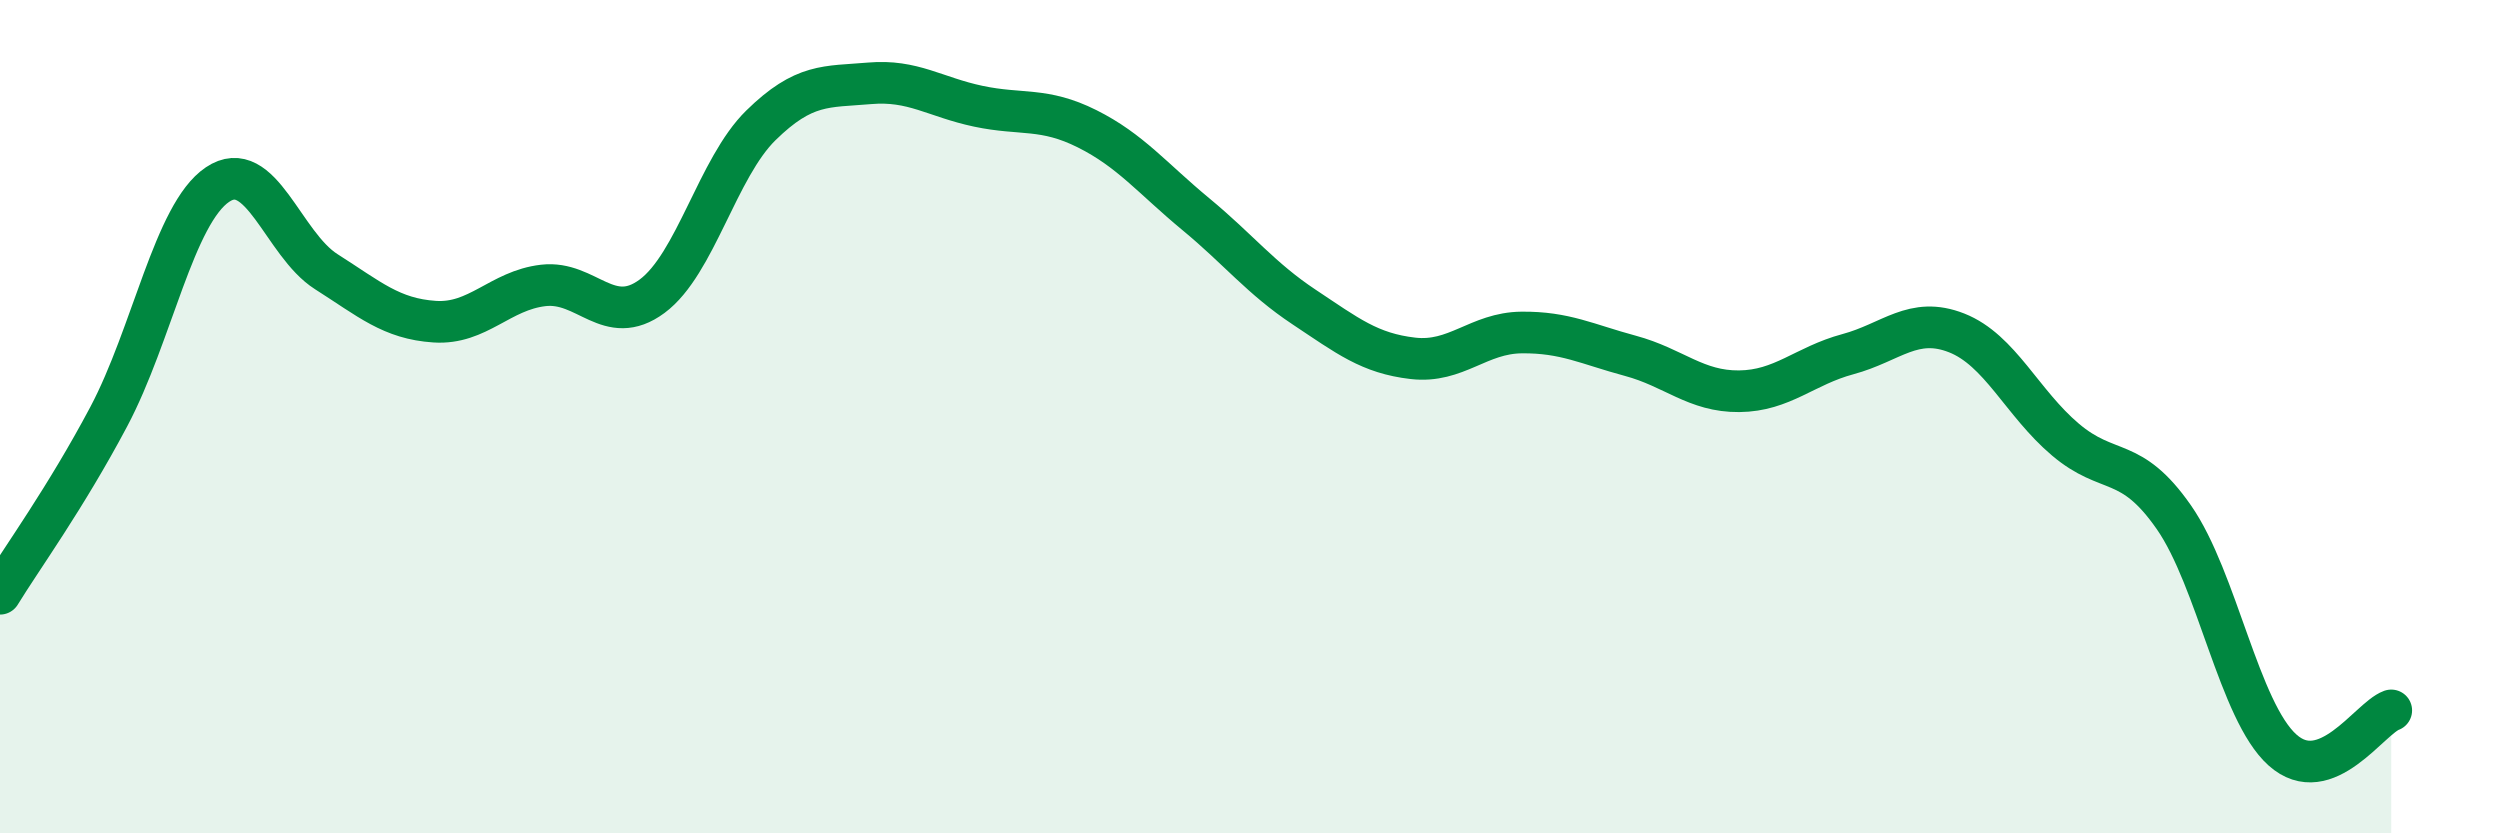
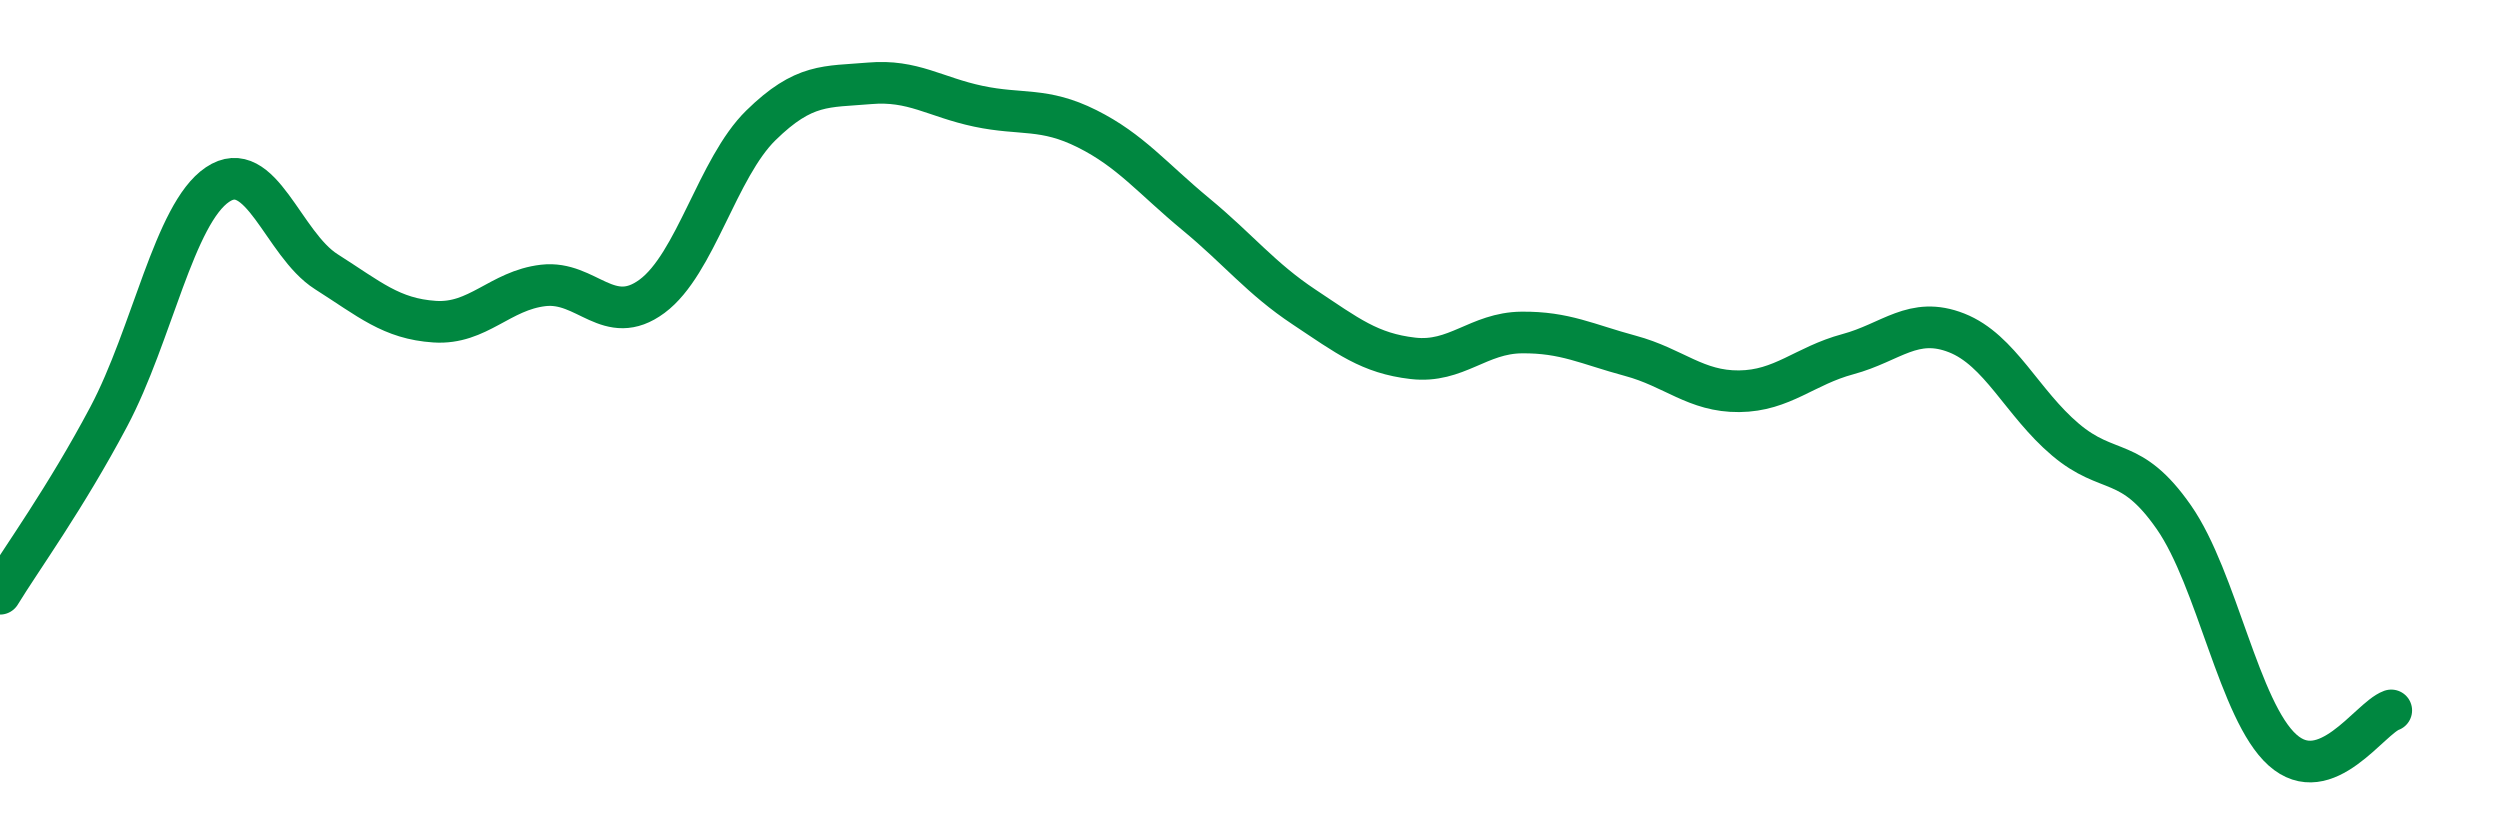
<svg xmlns="http://www.w3.org/2000/svg" width="60" height="20" viewBox="0 0 60 20">
-   <path d="M 0,14.25 C 0.52,13.4 1.57,11.96 2.61,10 C 3.65,8.04 4.18,5.13 5.22,4.43 C 6.26,3.73 6.79,5.86 7.83,6.52 C 8.87,7.18 9.39,7.65 10.43,7.72 C 11.47,7.79 12,6.97 13.04,6.85 C 14.08,6.73 14.61,7.88 15.65,7.11 C 16.69,6.34 17.22,4.03 18.26,3.01 C 19.3,1.99 19.83,2.09 20.87,2 C 21.91,1.91 22.44,2.33 23.48,2.55 C 24.52,2.77 25.05,2.57 26.09,3.09 C 27.13,3.61 27.66,4.28 28.7,5.14 C 29.74,6 30.26,6.68 31.3,7.37 C 32.34,8.06 32.87,8.48 33.91,8.6 C 34.95,8.72 35.48,7.99 36.52,7.98 C 37.56,7.97 38.09,8.26 39.13,8.54 C 40.17,8.82 40.7,9.4 41.74,9.39 C 42.78,9.38 43.31,8.78 44.35,8.5 C 45.39,8.22 45.92,7.58 46.96,7.99 C 48,8.4 48.53,9.67 49.57,10.55 C 50.61,11.43 51.13,10.92 52.17,12.41 C 53.21,13.9 53.74,17.07 54.78,18 C 55.82,18.93 56.87,17.24 57.39,17.05L57.39 20L0 20Z" fill="#008740" opacity="0.1" stroke-linecap="round" stroke-linejoin="round" />
  <path d="M 0,14.25 C 0.52,13.4 1.57,11.96 2.61,10 C 3.65,8.04 4.18,5.13 5.22,4.43 C 6.26,3.73 6.79,5.86 7.83,6.52 C 8.87,7.18 9.39,7.65 10.43,7.72 C 11.47,7.79 12,6.97 13.04,6.85 C 14.08,6.73 14.61,7.88 15.65,7.11 C 16.69,6.34 17.22,4.03 18.26,3.01 C 19.3,1.99 19.83,2.09 20.87,2 C 21.91,1.91 22.44,2.33 23.48,2.55 C 24.52,2.77 25.05,2.57 26.09,3.09 C 27.13,3.61 27.66,4.28 28.7,5.14 C 29.74,6 30.26,6.68 31.3,7.37 C 32.34,8.06 32.87,8.48 33.91,8.6 C 34.95,8.72 35.48,7.99 36.52,7.98 C 37.56,7.97 38.09,8.26 39.13,8.54 C 40.17,8.82 40.7,9.4 41.74,9.39 C 42.78,9.38 43.31,8.78 44.35,8.5 C 45.39,8.22 45.92,7.58 46.96,7.99 C 48,8.4 48.53,9.67 49.57,10.55 C 50.61,11.43 51.13,10.92 52.17,12.41 C 53.21,13.9 53.74,17.07 54.78,18 C 55.82,18.93 56.87,17.24 57.39,17.05" stroke="#008740" stroke-width="1" fill="none" stroke-linecap="round" stroke-linejoin="round" />
</svg>